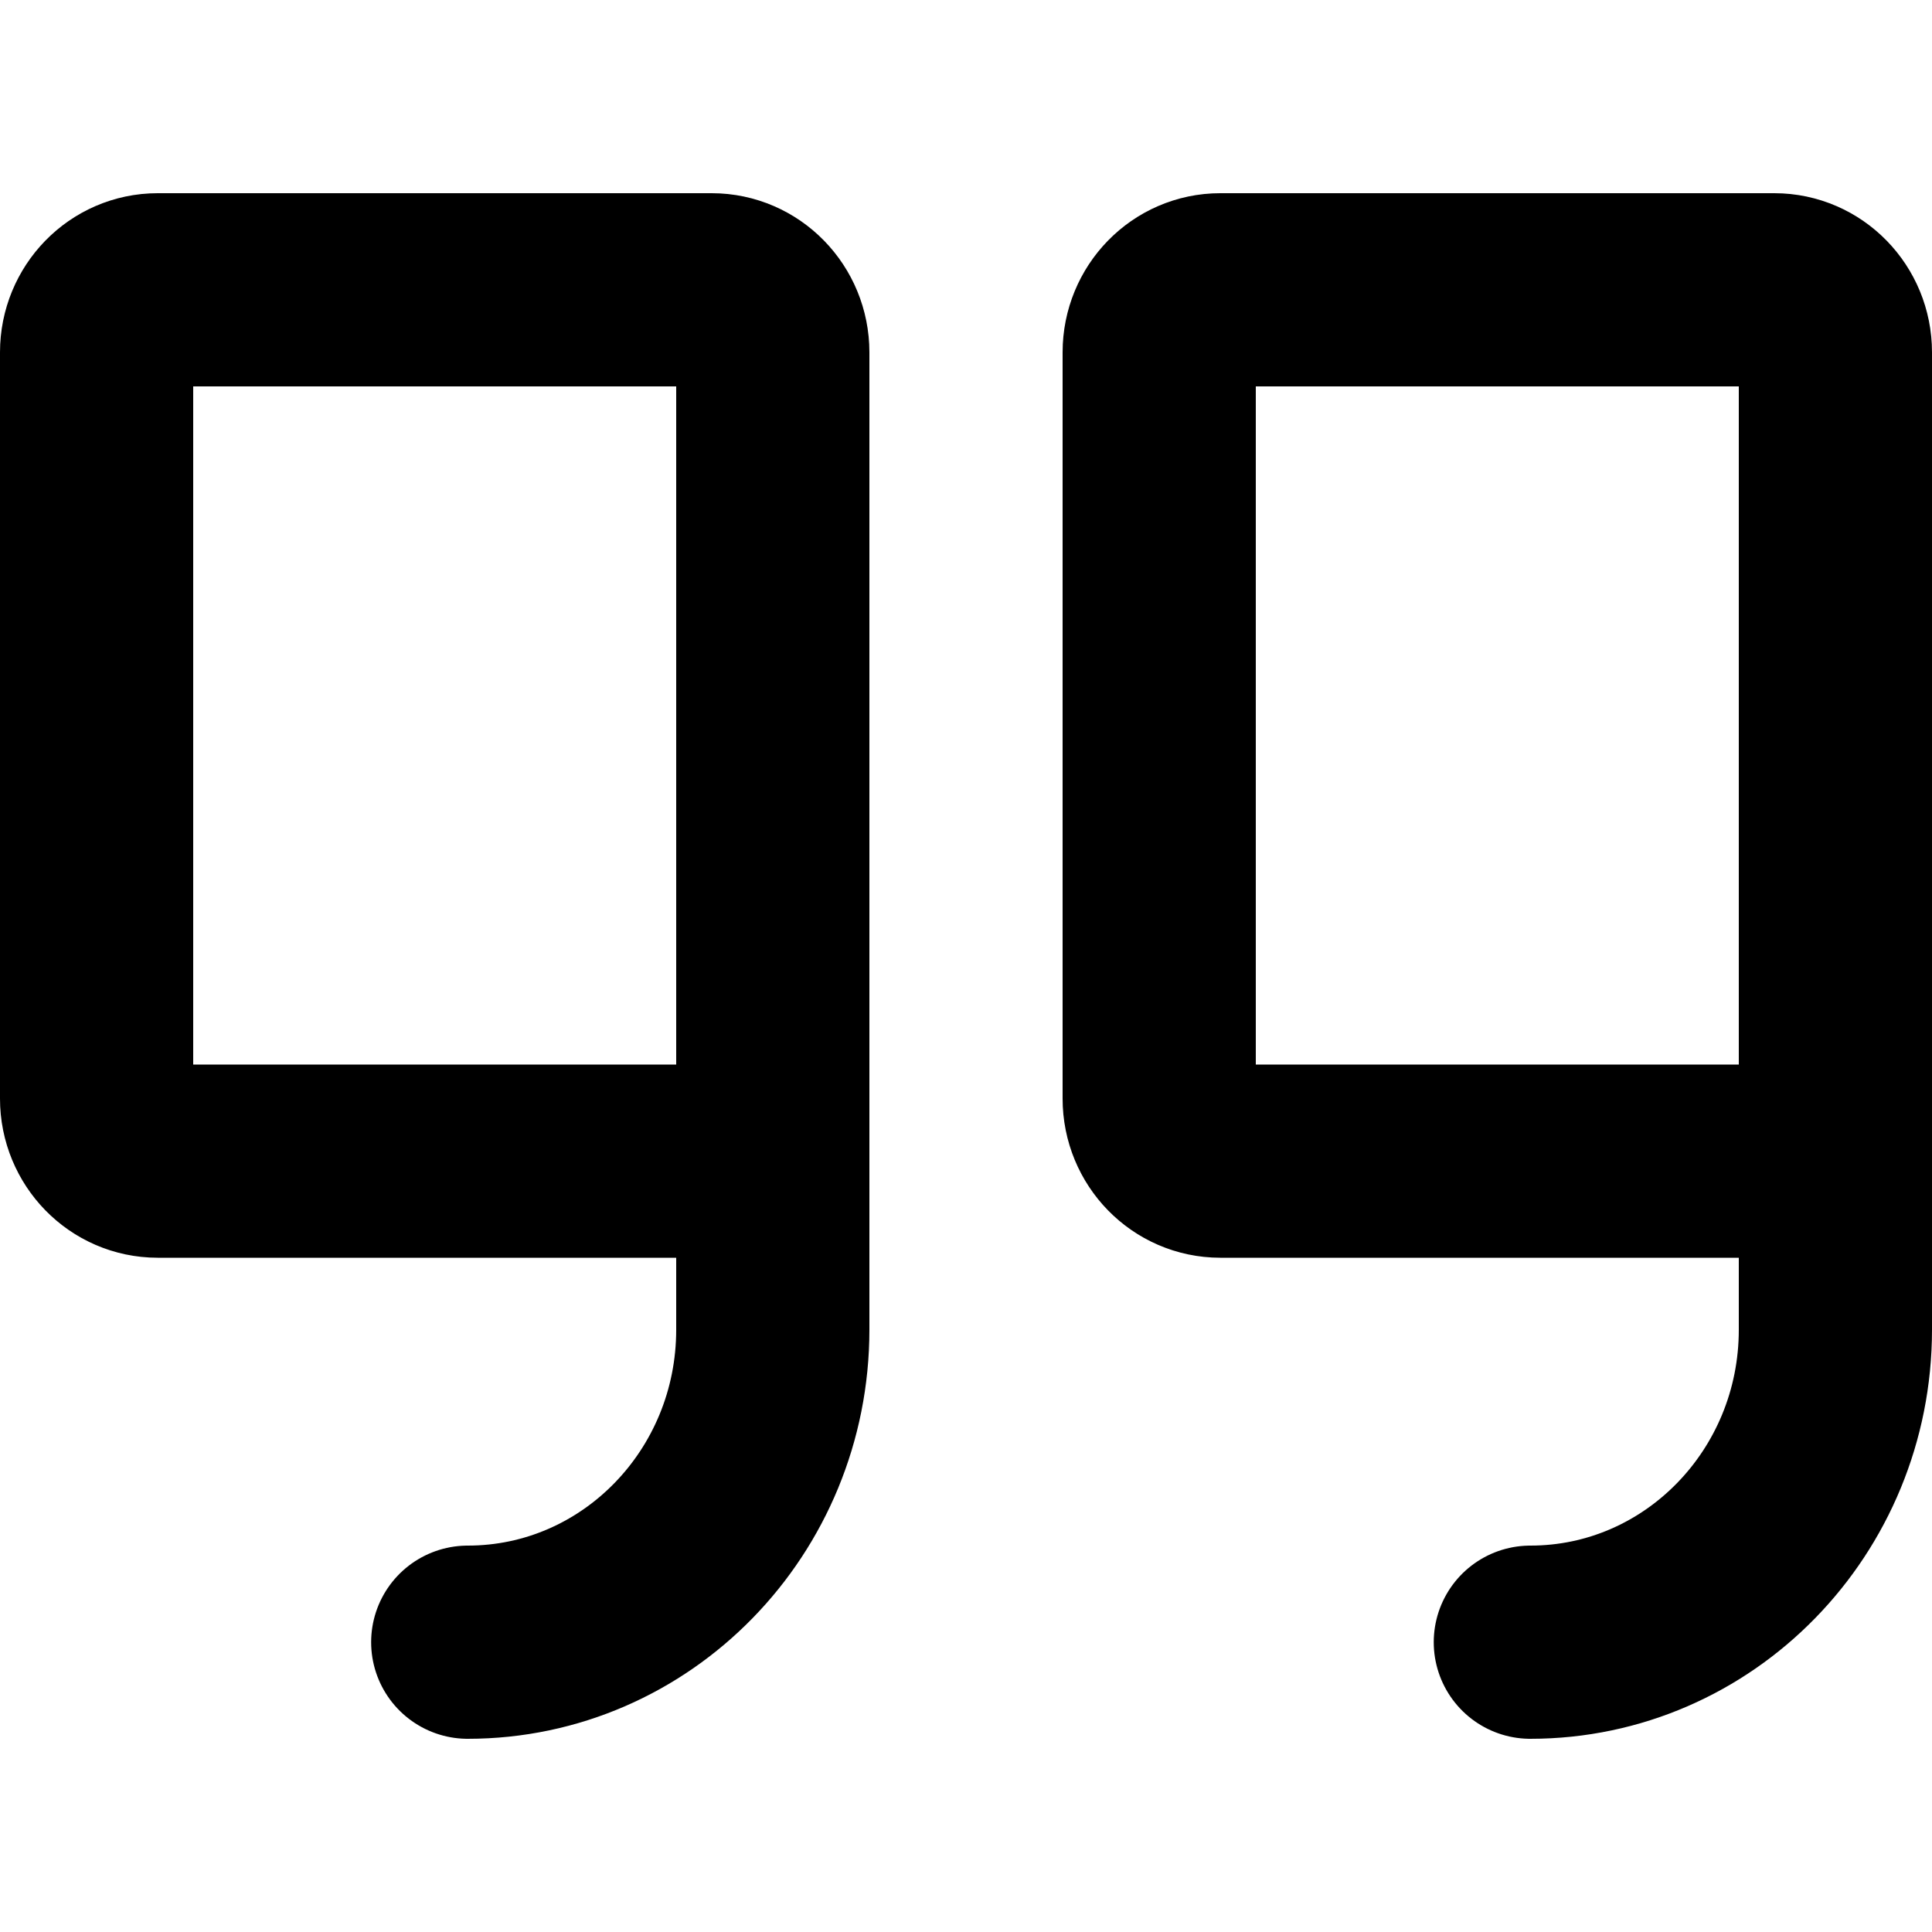
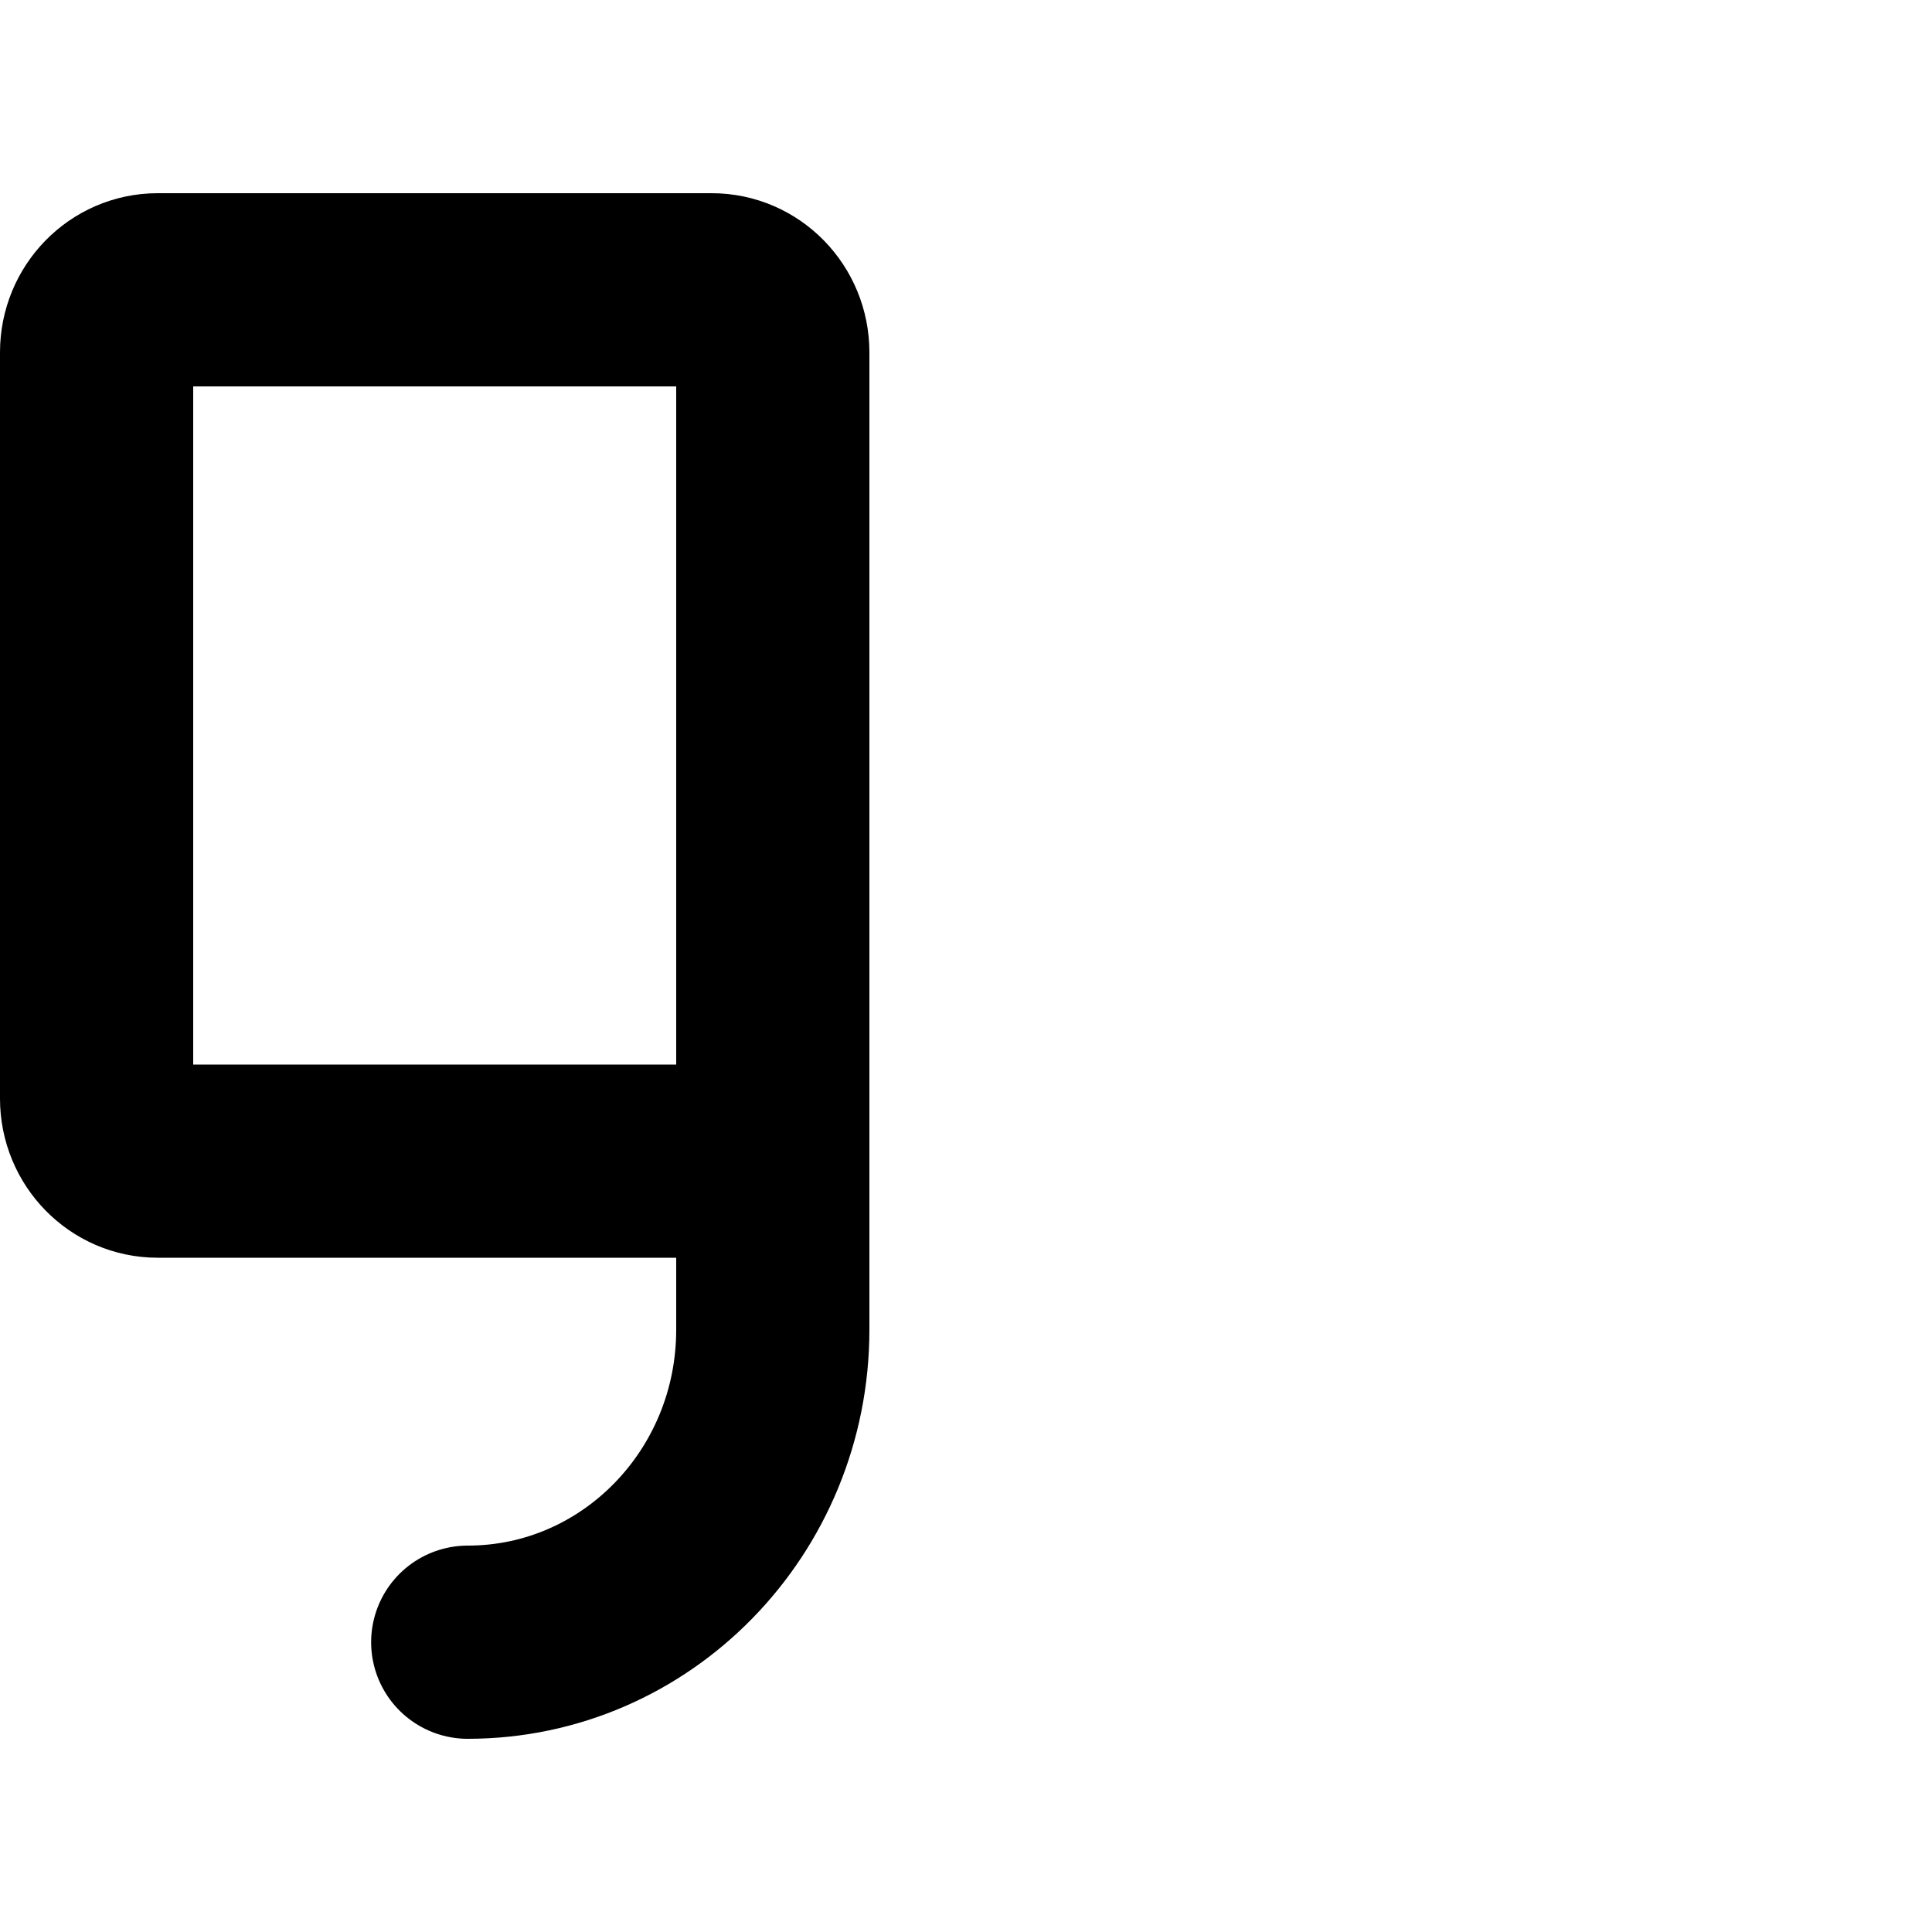
<svg xmlns="http://www.w3.org/2000/svg" width="800px" height="800px" viewBox="0 -2 20 20" version="1.1">
  <title>editor / 24 - editor, end, quotation, quote, testimonial, tool icon</title>
  <g id="Free-Icons" stroke="none" stroke-width="1" fill="none" fill-rule="evenodd" stroke-linecap="round" stroke-linejoin="round">
    <g transform="translate(-1265, -454)" id="Group" stroke="#000000" stroke-width="2">
      <g transform="translate(1263, 450)" id="Shape">
-         <path d="M21,14.02 L14.632,14.02 C14.283,14.02 14,13.73 14,13.373 L14,5.647 C14,5.29 14.283,5 14.632,5 L20.368,5 C20.717,5 21,5.29 21,5.647 L21,15.765 C21,17.552 19.586,19 17.842,19">
- 
- </path>
        <path d="M10,14.02 L3.632,14.02 C3.283,14.02 3,13.73 3,13.373 L3,5.647 C3,5.29 3.283,5 3.632,5 L9.368,5 C9.717,5 10,5.29 10,5.647 L10,15.765 C10,17.552 8.586,19 6.842,19">

</path>
      </g>
    </g>
  </g>
</svg>